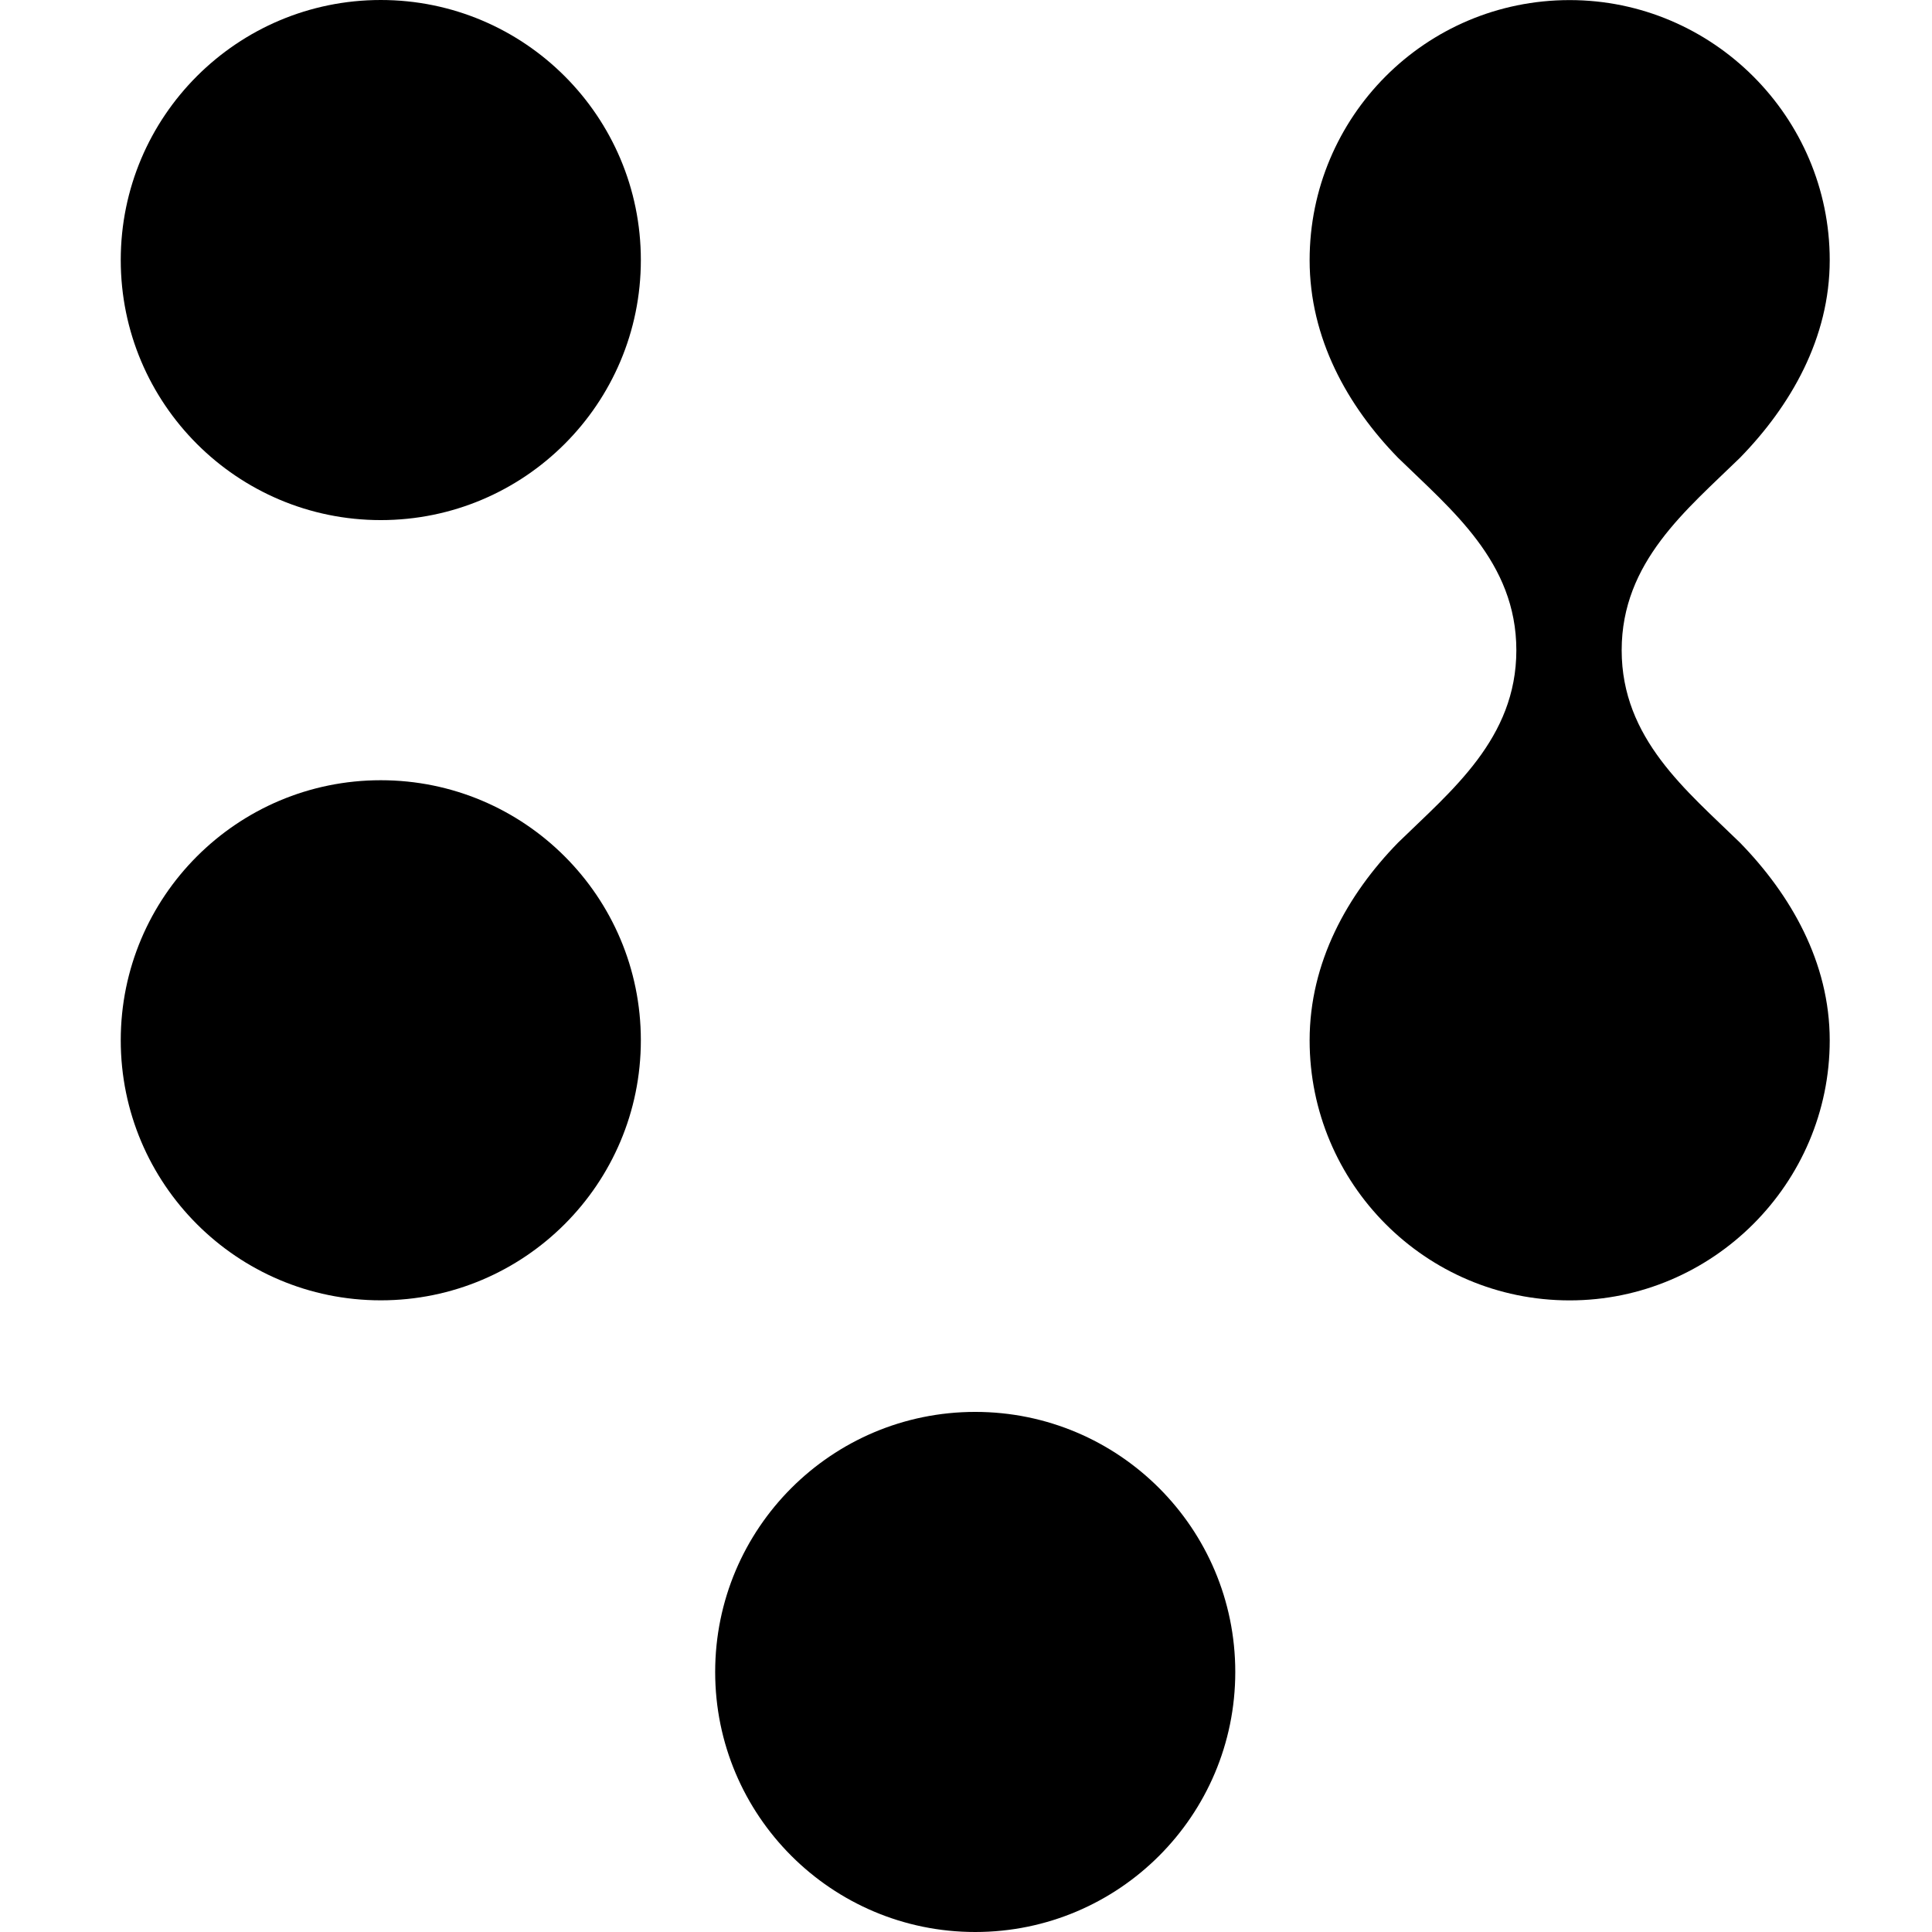
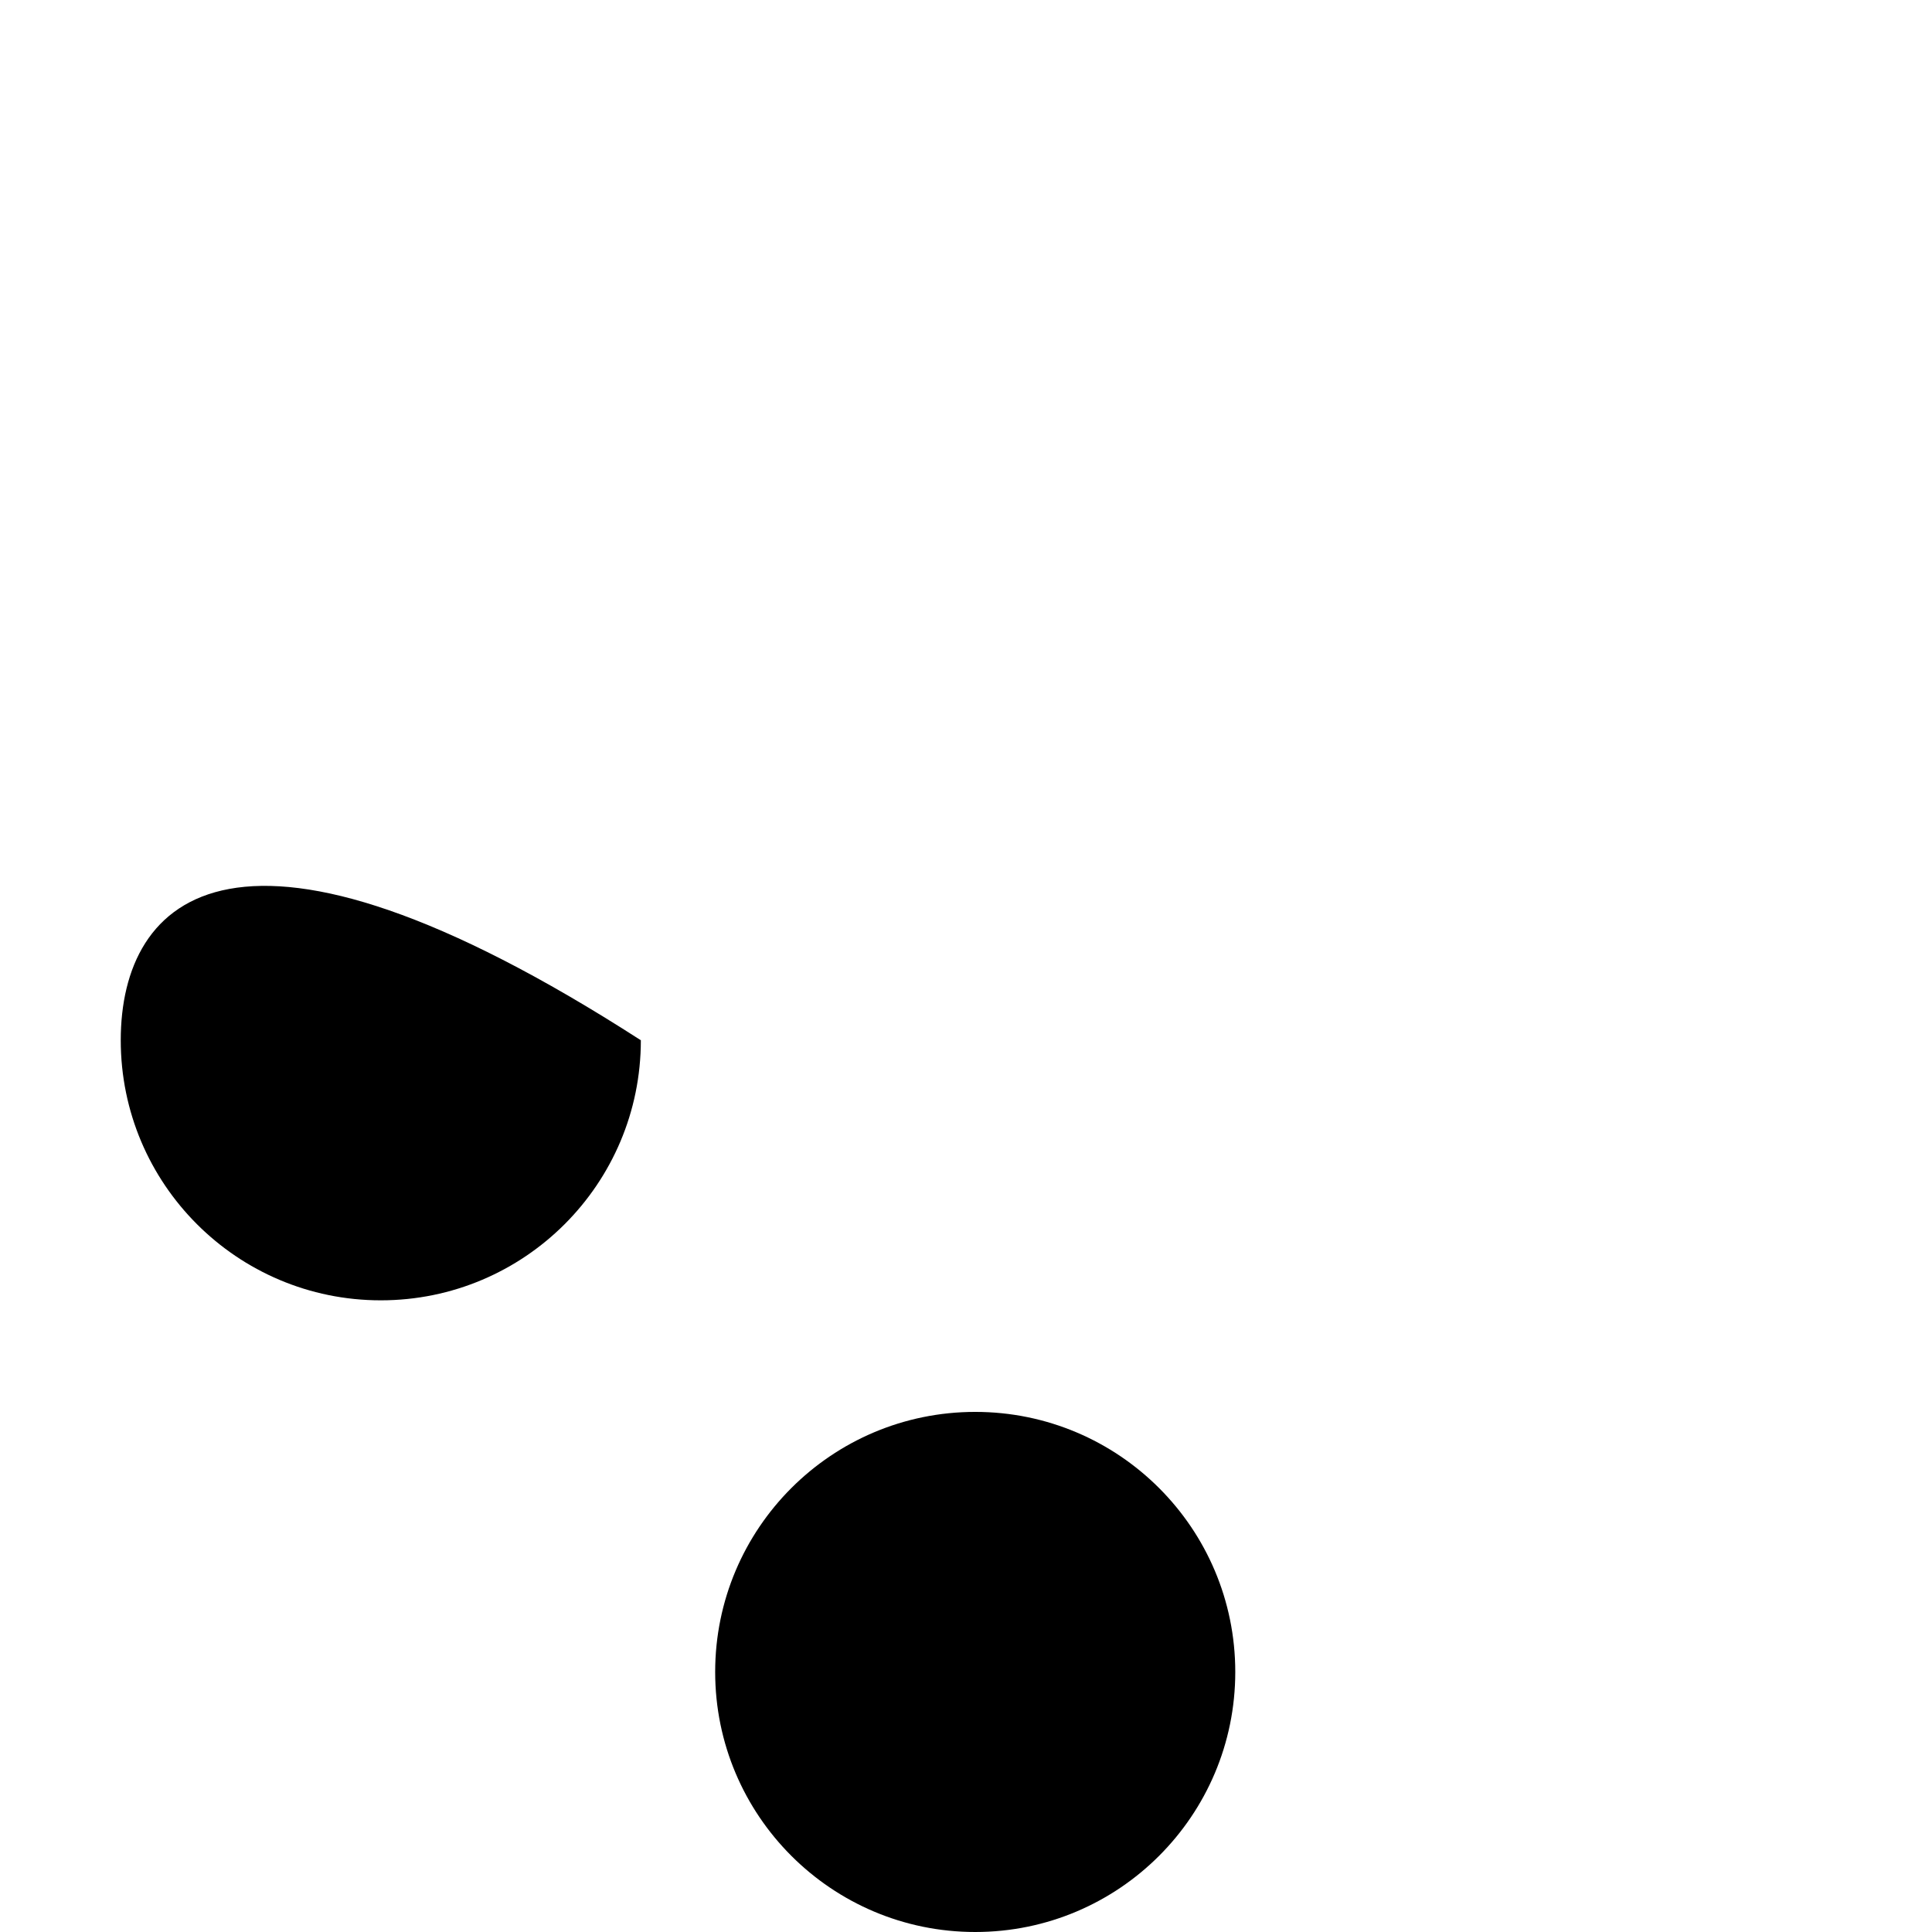
<svg xmlns="http://www.w3.org/2000/svg" width="64" height="64" viewBox="0 0 64 64" fill="none">
-   <path d="M51.997 43.077C56.736 43.077 60.612 39.201 60.612 34.463C60.612 31.877 59.319 29.637 57.639 27.914C55.873 26.191 53.72 24.468 53.72 21.54C53.72 18.611 55.873 16.888 57.639 15.165C59.319 13.443 60.612 11.203 60.612 8.617C60.612 3.878 56.736 0.003 51.997 0.003C47.215 0.003 43.383 3.878 43.383 8.617C43.383 11.203 44.632 13.443 46.312 15.165C48.078 16.888 50.231 18.611 50.231 21.54C50.231 24.468 48.078 26.191 46.312 27.914C44.632 29.637 43.383 31.877 43.383 34.463C43.383 39.199 47.218 43.077 51.997 43.077Z" fill="black" />
  <path d="M32.306 64C37.063 64 40.92 60.143 40.92 55.386C40.92 50.628 37.063 46.771 32.306 46.771C27.548 46.771 23.691 50.628 23.691 55.386C23.691 60.143 27.548 64 32.306 64Z" fill="black" />
-   <path d="M12.614 43.075C17.372 43.075 21.229 39.218 21.229 34.46C21.229 29.703 17.372 25.846 12.614 25.846C7.857 25.846 4 29.703 4 34.46C4 39.218 7.857 43.075 12.614 43.075Z" fill="black" />
-   <path d="M12.614 17.229C17.372 17.229 21.229 13.372 21.229 8.614C21.229 3.857 17.372 0 12.614 0C7.857 0 4 3.857 4 8.614C4 13.372 7.857 17.229 12.614 17.229Z" fill="black" />
+   <path d="M12.614 43.075C17.372 43.075 21.229 39.218 21.229 34.46C7.857 25.846 4 29.703 4 34.46C4 39.218 7.857 43.075 12.614 43.075Z" fill="black" />
</svg>